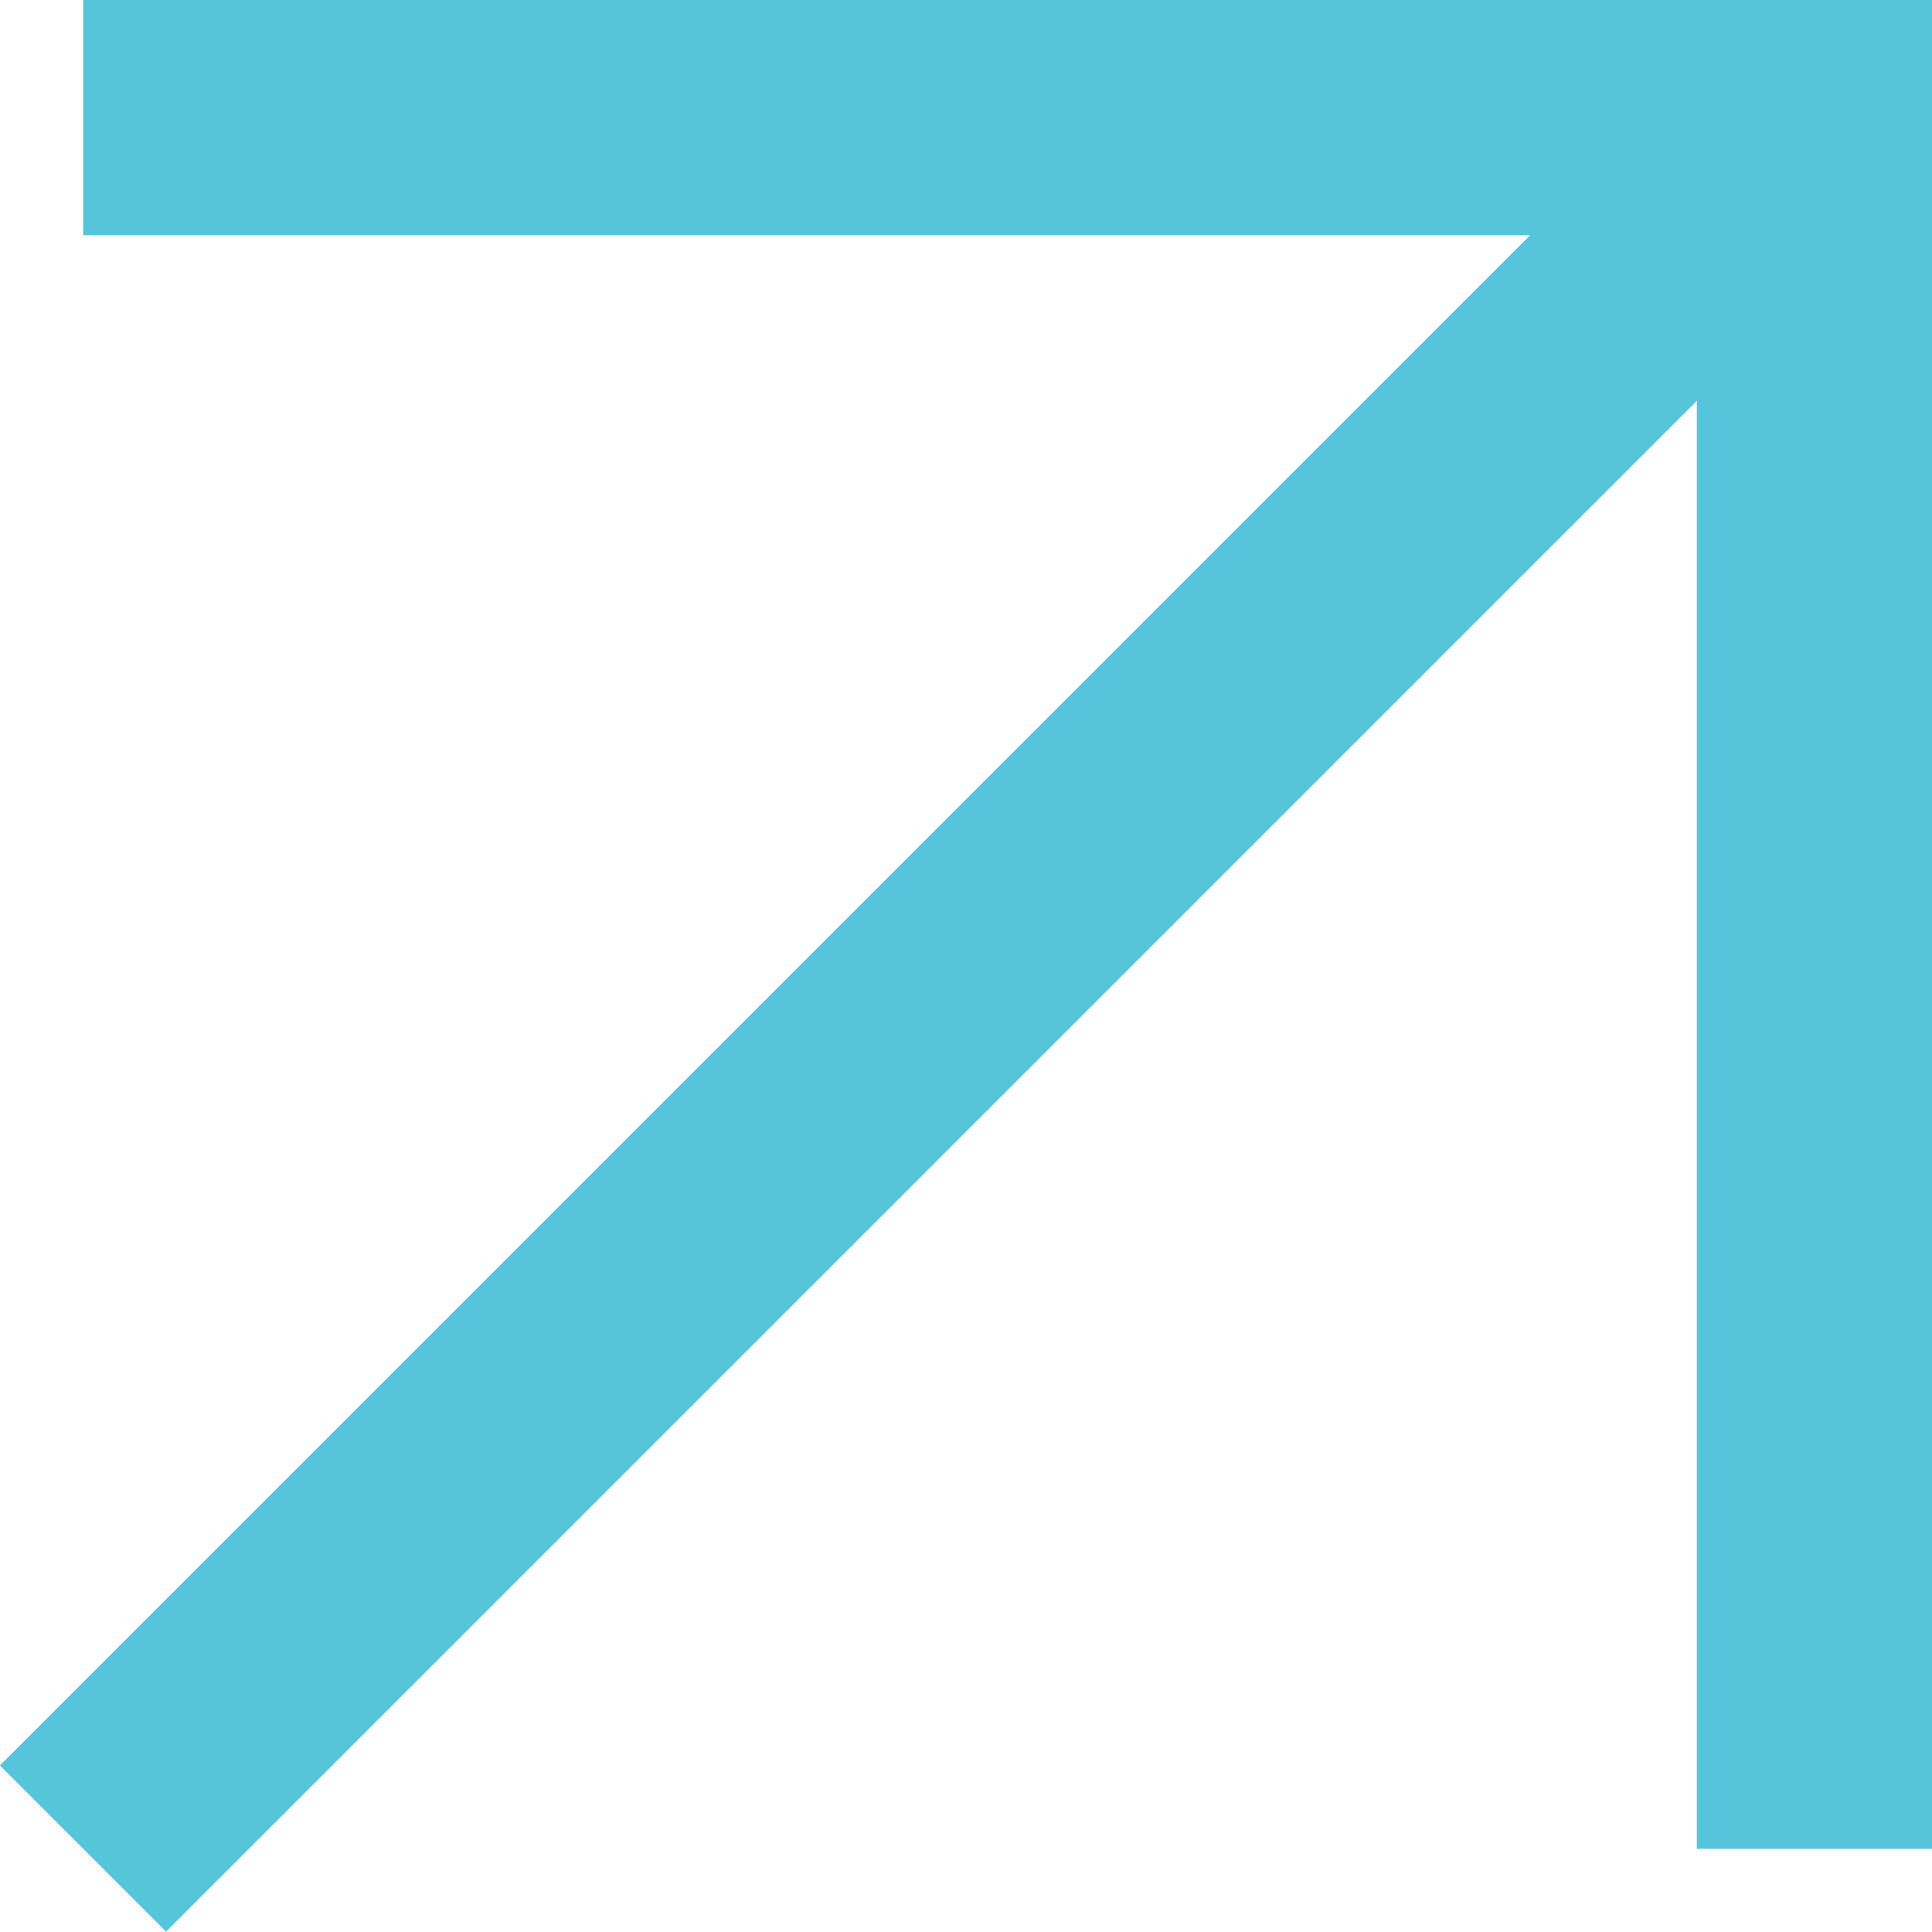
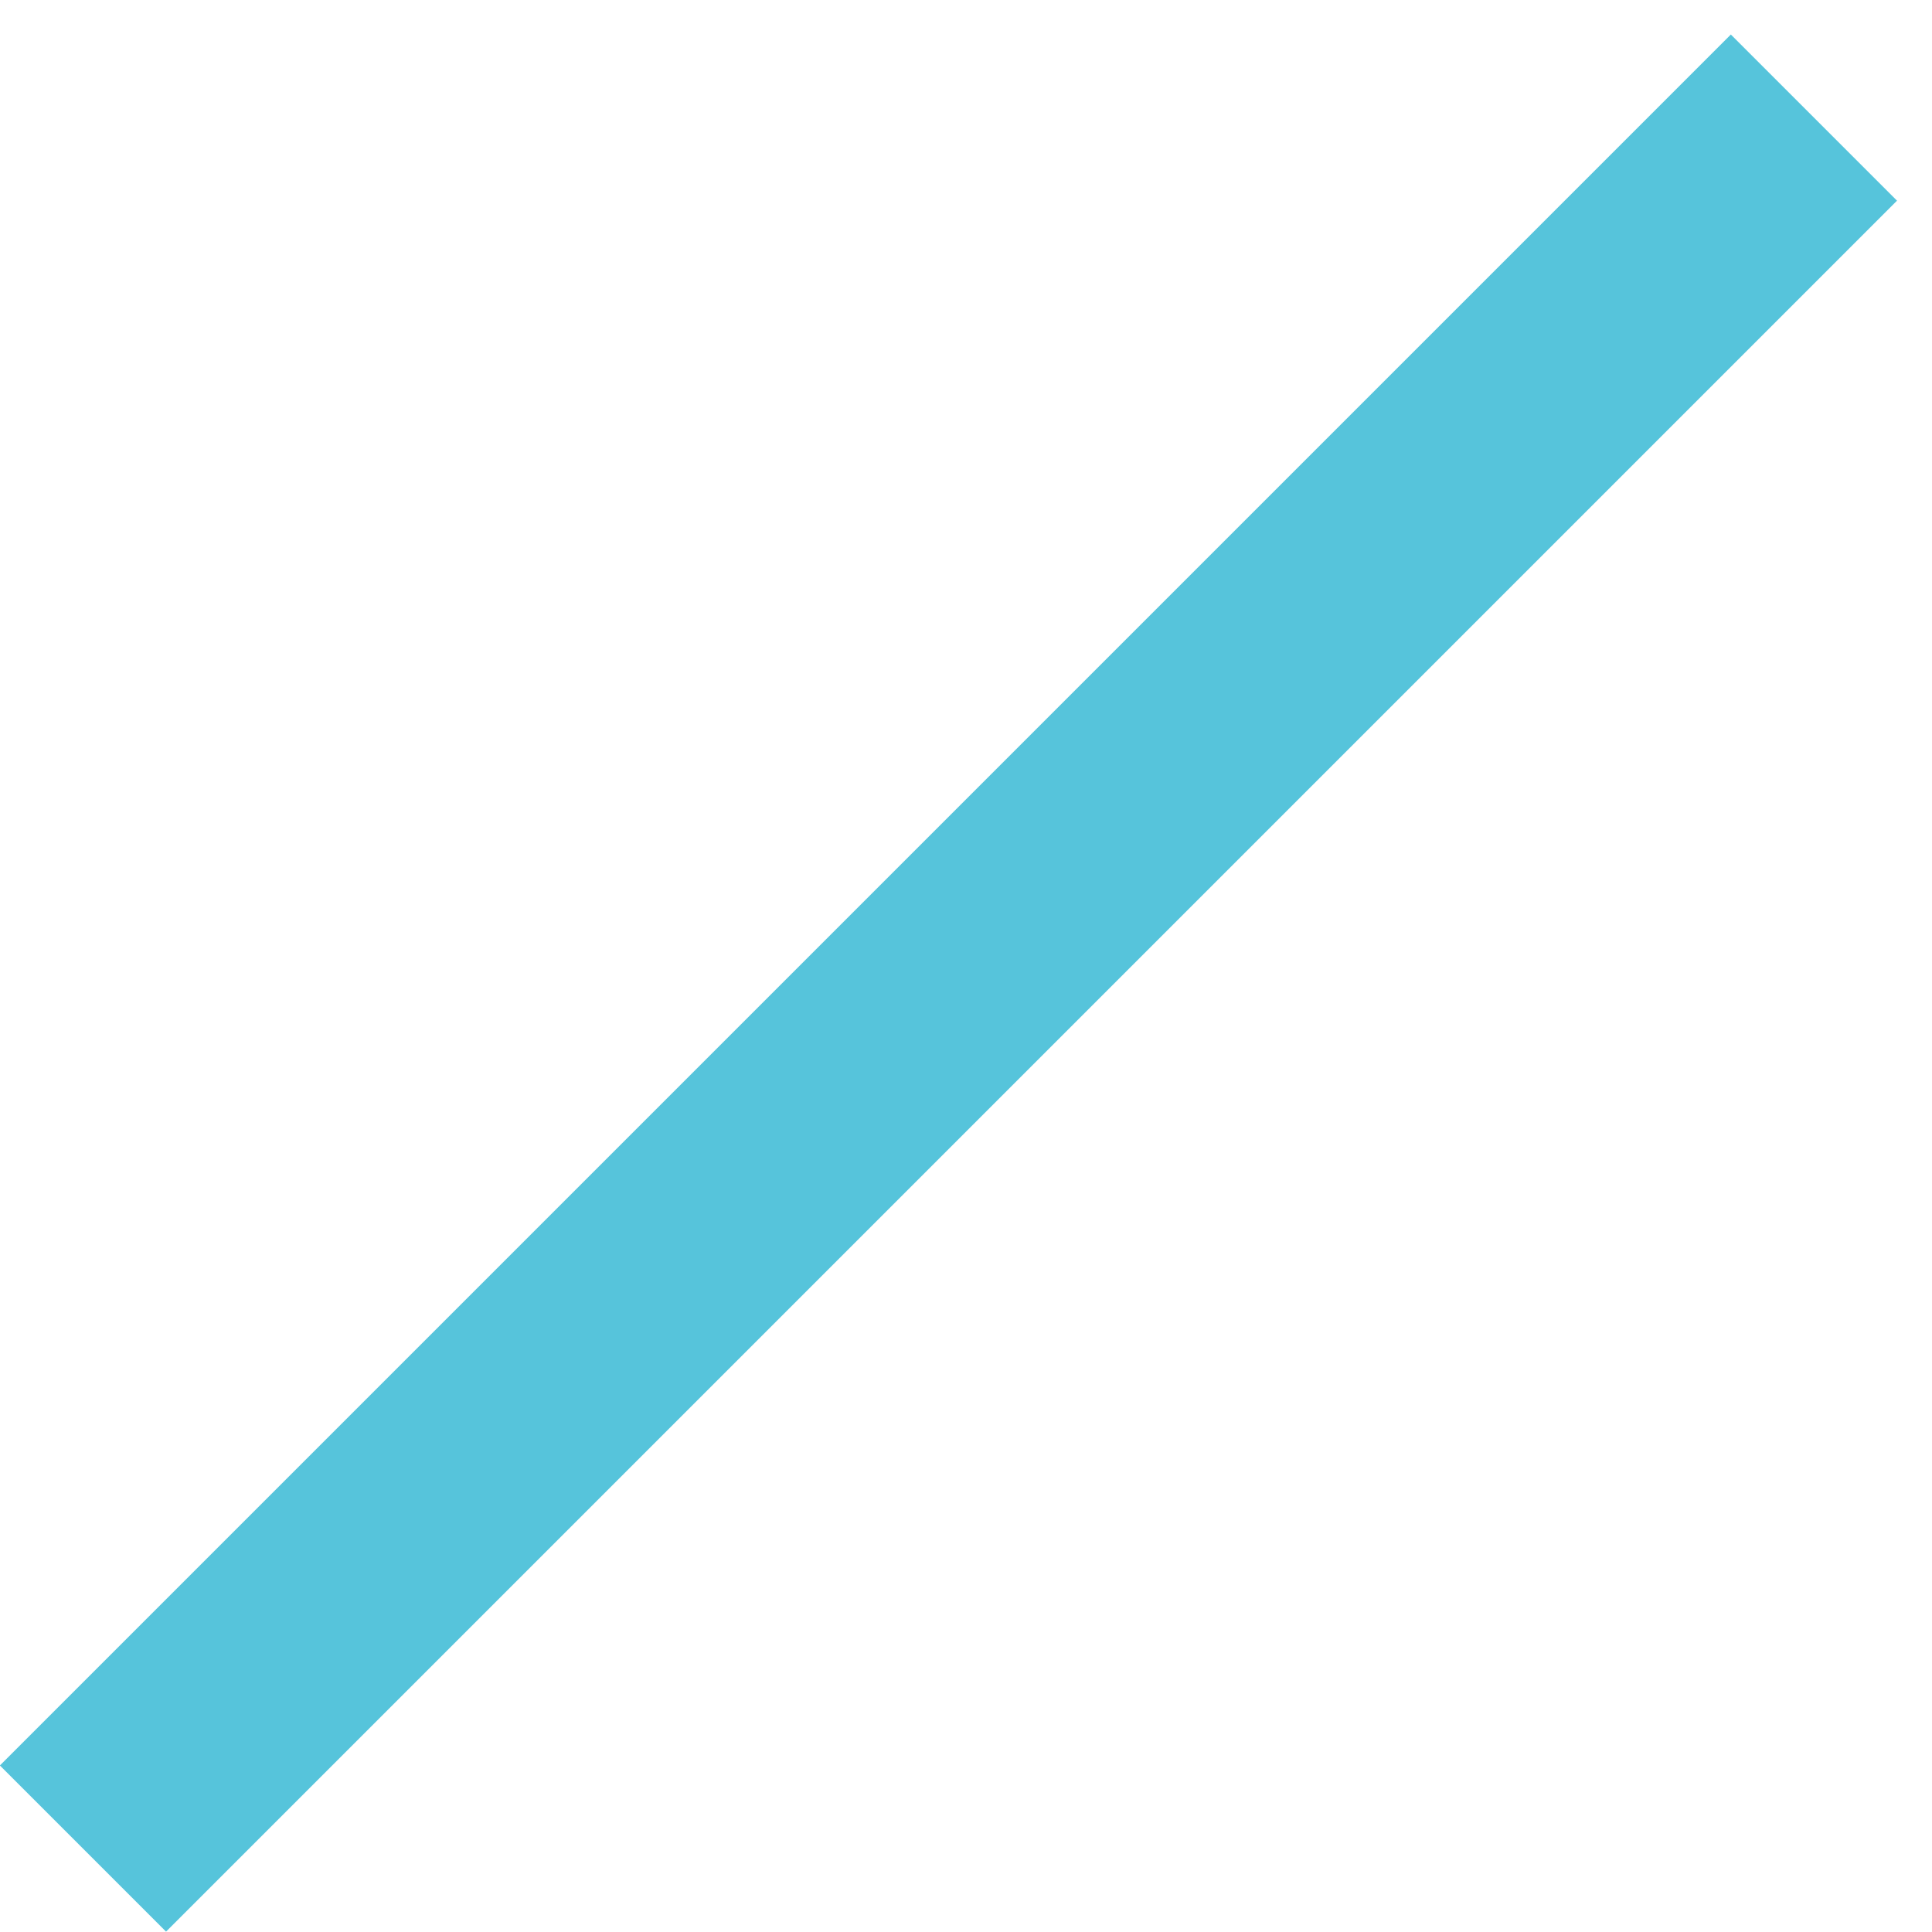
<svg xmlns="http://www.w3.org/2000/svg" version="1.1" id="レイヤー_1" x="0px" y="0px" width="11.147px" height="11.147px" viewBox="0 0 11.147 11.147" style="enable-background:new 0 0 11.147 11.147;" xml:space="preserve">
  <g>
    <rect x="-1.589" y="4.994" transform="matrix(0.707 -0.707 0.707 0.707 -2.408 5.532)" style="fill:#56C4DB;" width="14.126" height="1.356" />
-     <polygon style="fill:#56C4DB;" points="11.147,10.667 9.79,10.667 9.79,1.357 0.48,1.357 0.48,0 11.147,0  " />
  </g>
</svg>